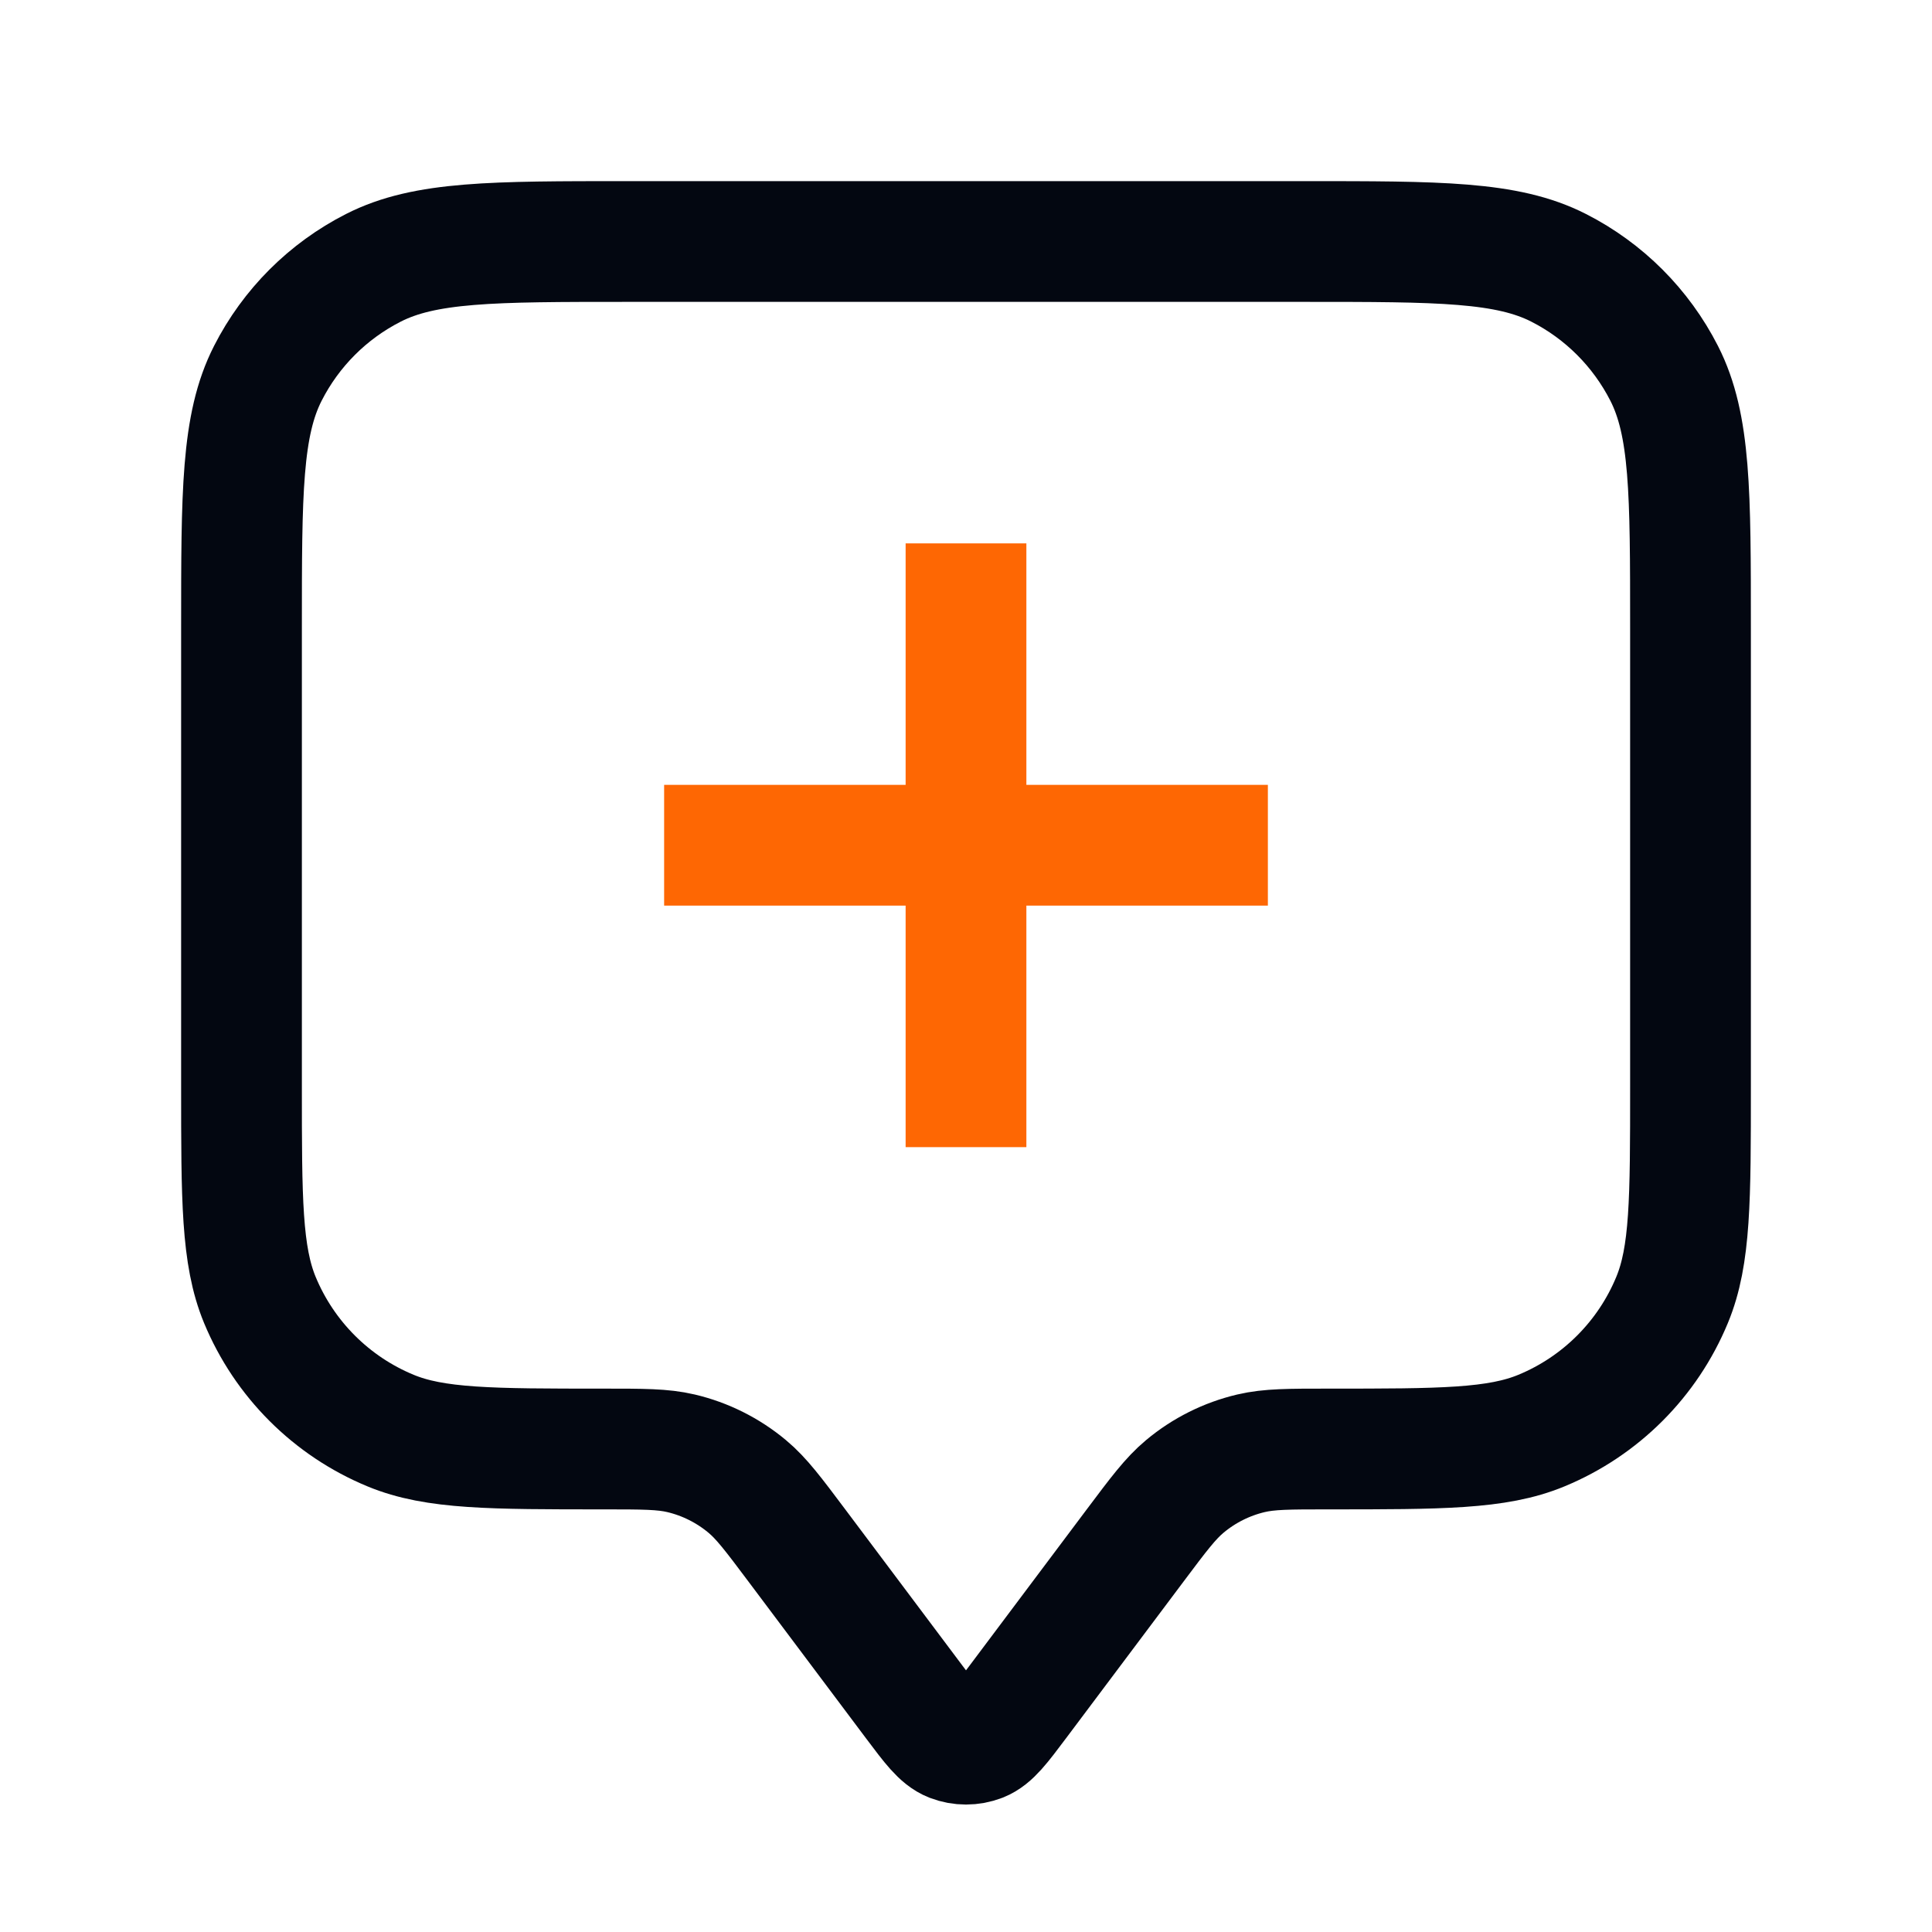
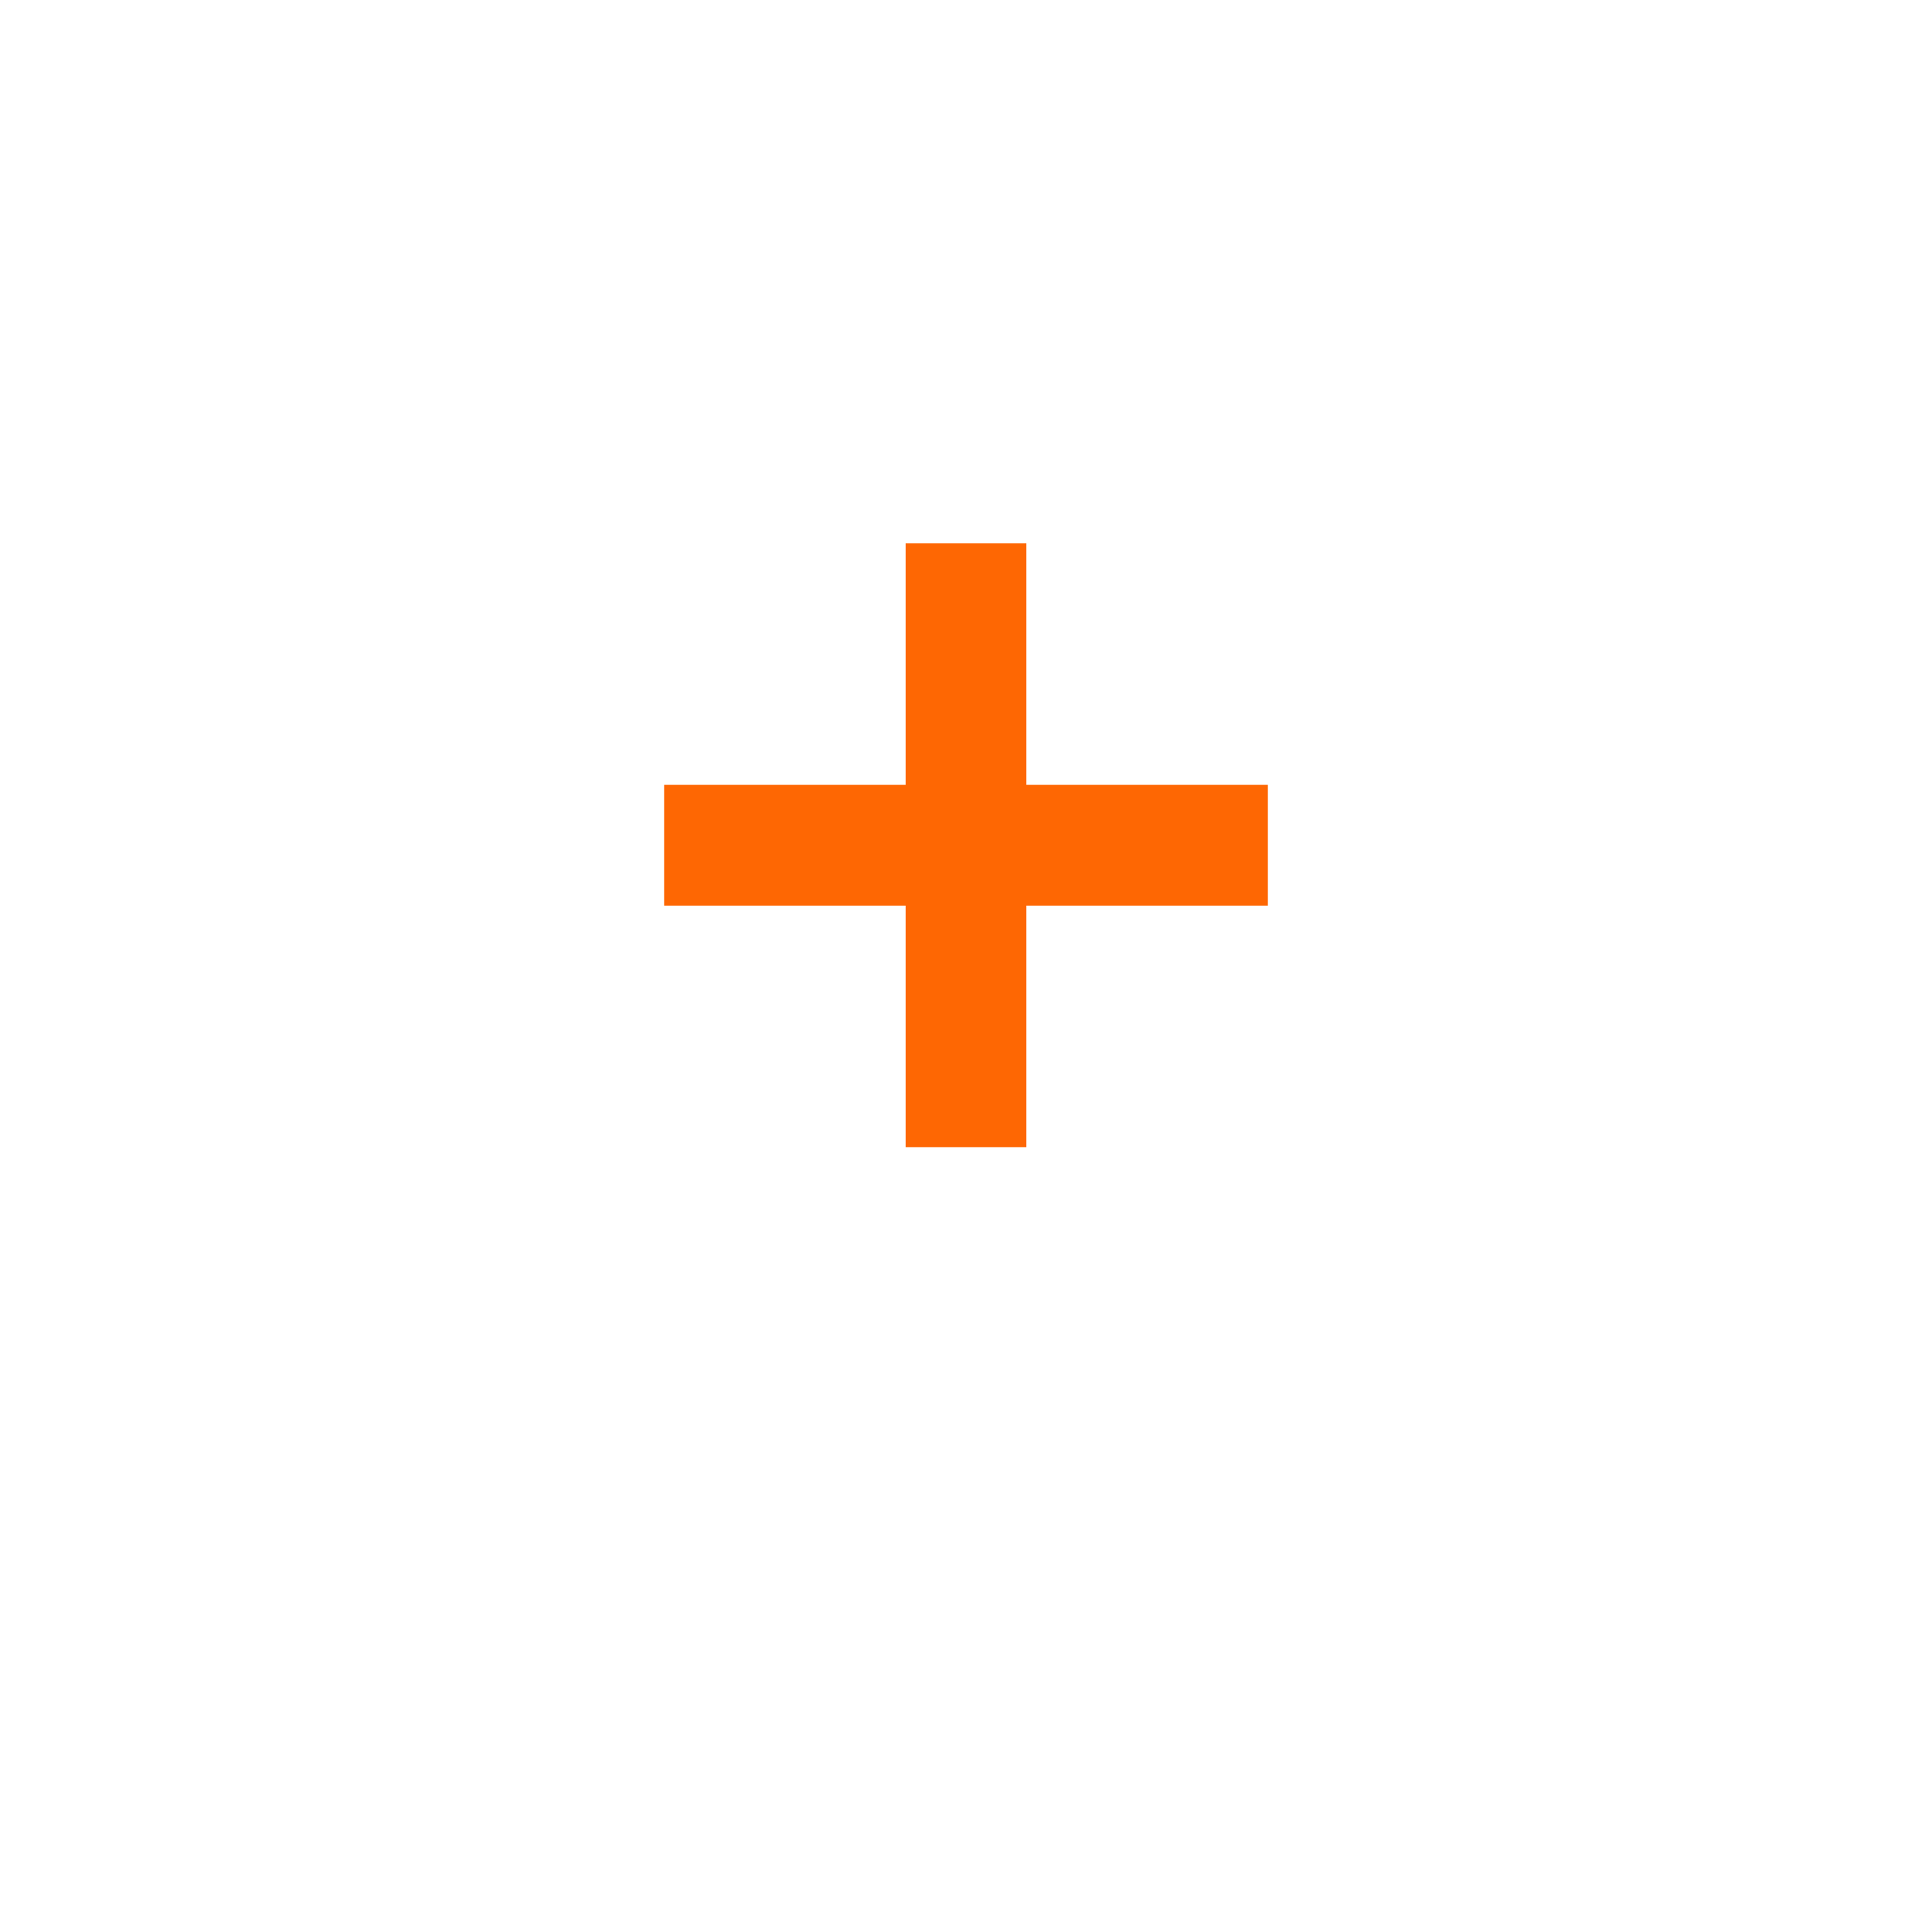
<svg xmlns="http://www.w3.org/2000/svg" width="32" height="32" viewBox="0 0 32 32" fill="none">
-   <path d="M4 10.4C4 8.16 4 7.04 4.436 6.184C4.819 5.431 5.431 4.819 6.184 4.436C7.04 4 8.16 4 10.4 4H21.6C23.84 4 24.96 4 25.816 4.436C26.569 4.819 27.18 5.431 27.564 6.184C28 7.04 28 8.16 28 10.4V18C28 19.864 28 20.796 27.695 21.531C27.29 22.511 26.511 23.29 25.531 23.695C24.796 24 23.864 24 22 24C21.349 24 21.023 24 20.721 24.071C20.318 24.166 19.942 24.354 19.625 24.619C19.386 24.818 19.191 25.079 18.8 25.6L16.853 28.196C16.564 28.581 16.419 28.774 16.242 28.844C16.086 28.904 15.914 28.904 15.758 28.844C15.581 28.774 15.436 28.581 15.147 28.196L13.2 25.6C12.809 25.079 12.614 24.818 12.375 24.619C12.057 24.354 11.682 24.166 11.279 24.071C10.977 24 10.651 24 10 24C8.136 24 7.204 24 6.469 23.695C5.489 23.29 4.71 22.511 4.304 21.531C4 20.796 4 19.864 4 18V10.4Z" stroke="#030711" stroke-width="2" stroke-linecap="round" stroke-linejoin="round" />
  <path d="M16 18V10M12 14H20" stroke="#FE6703" stroke-width="2" stroke-linecap="square" stroke-linejoin="round" />
</svg>